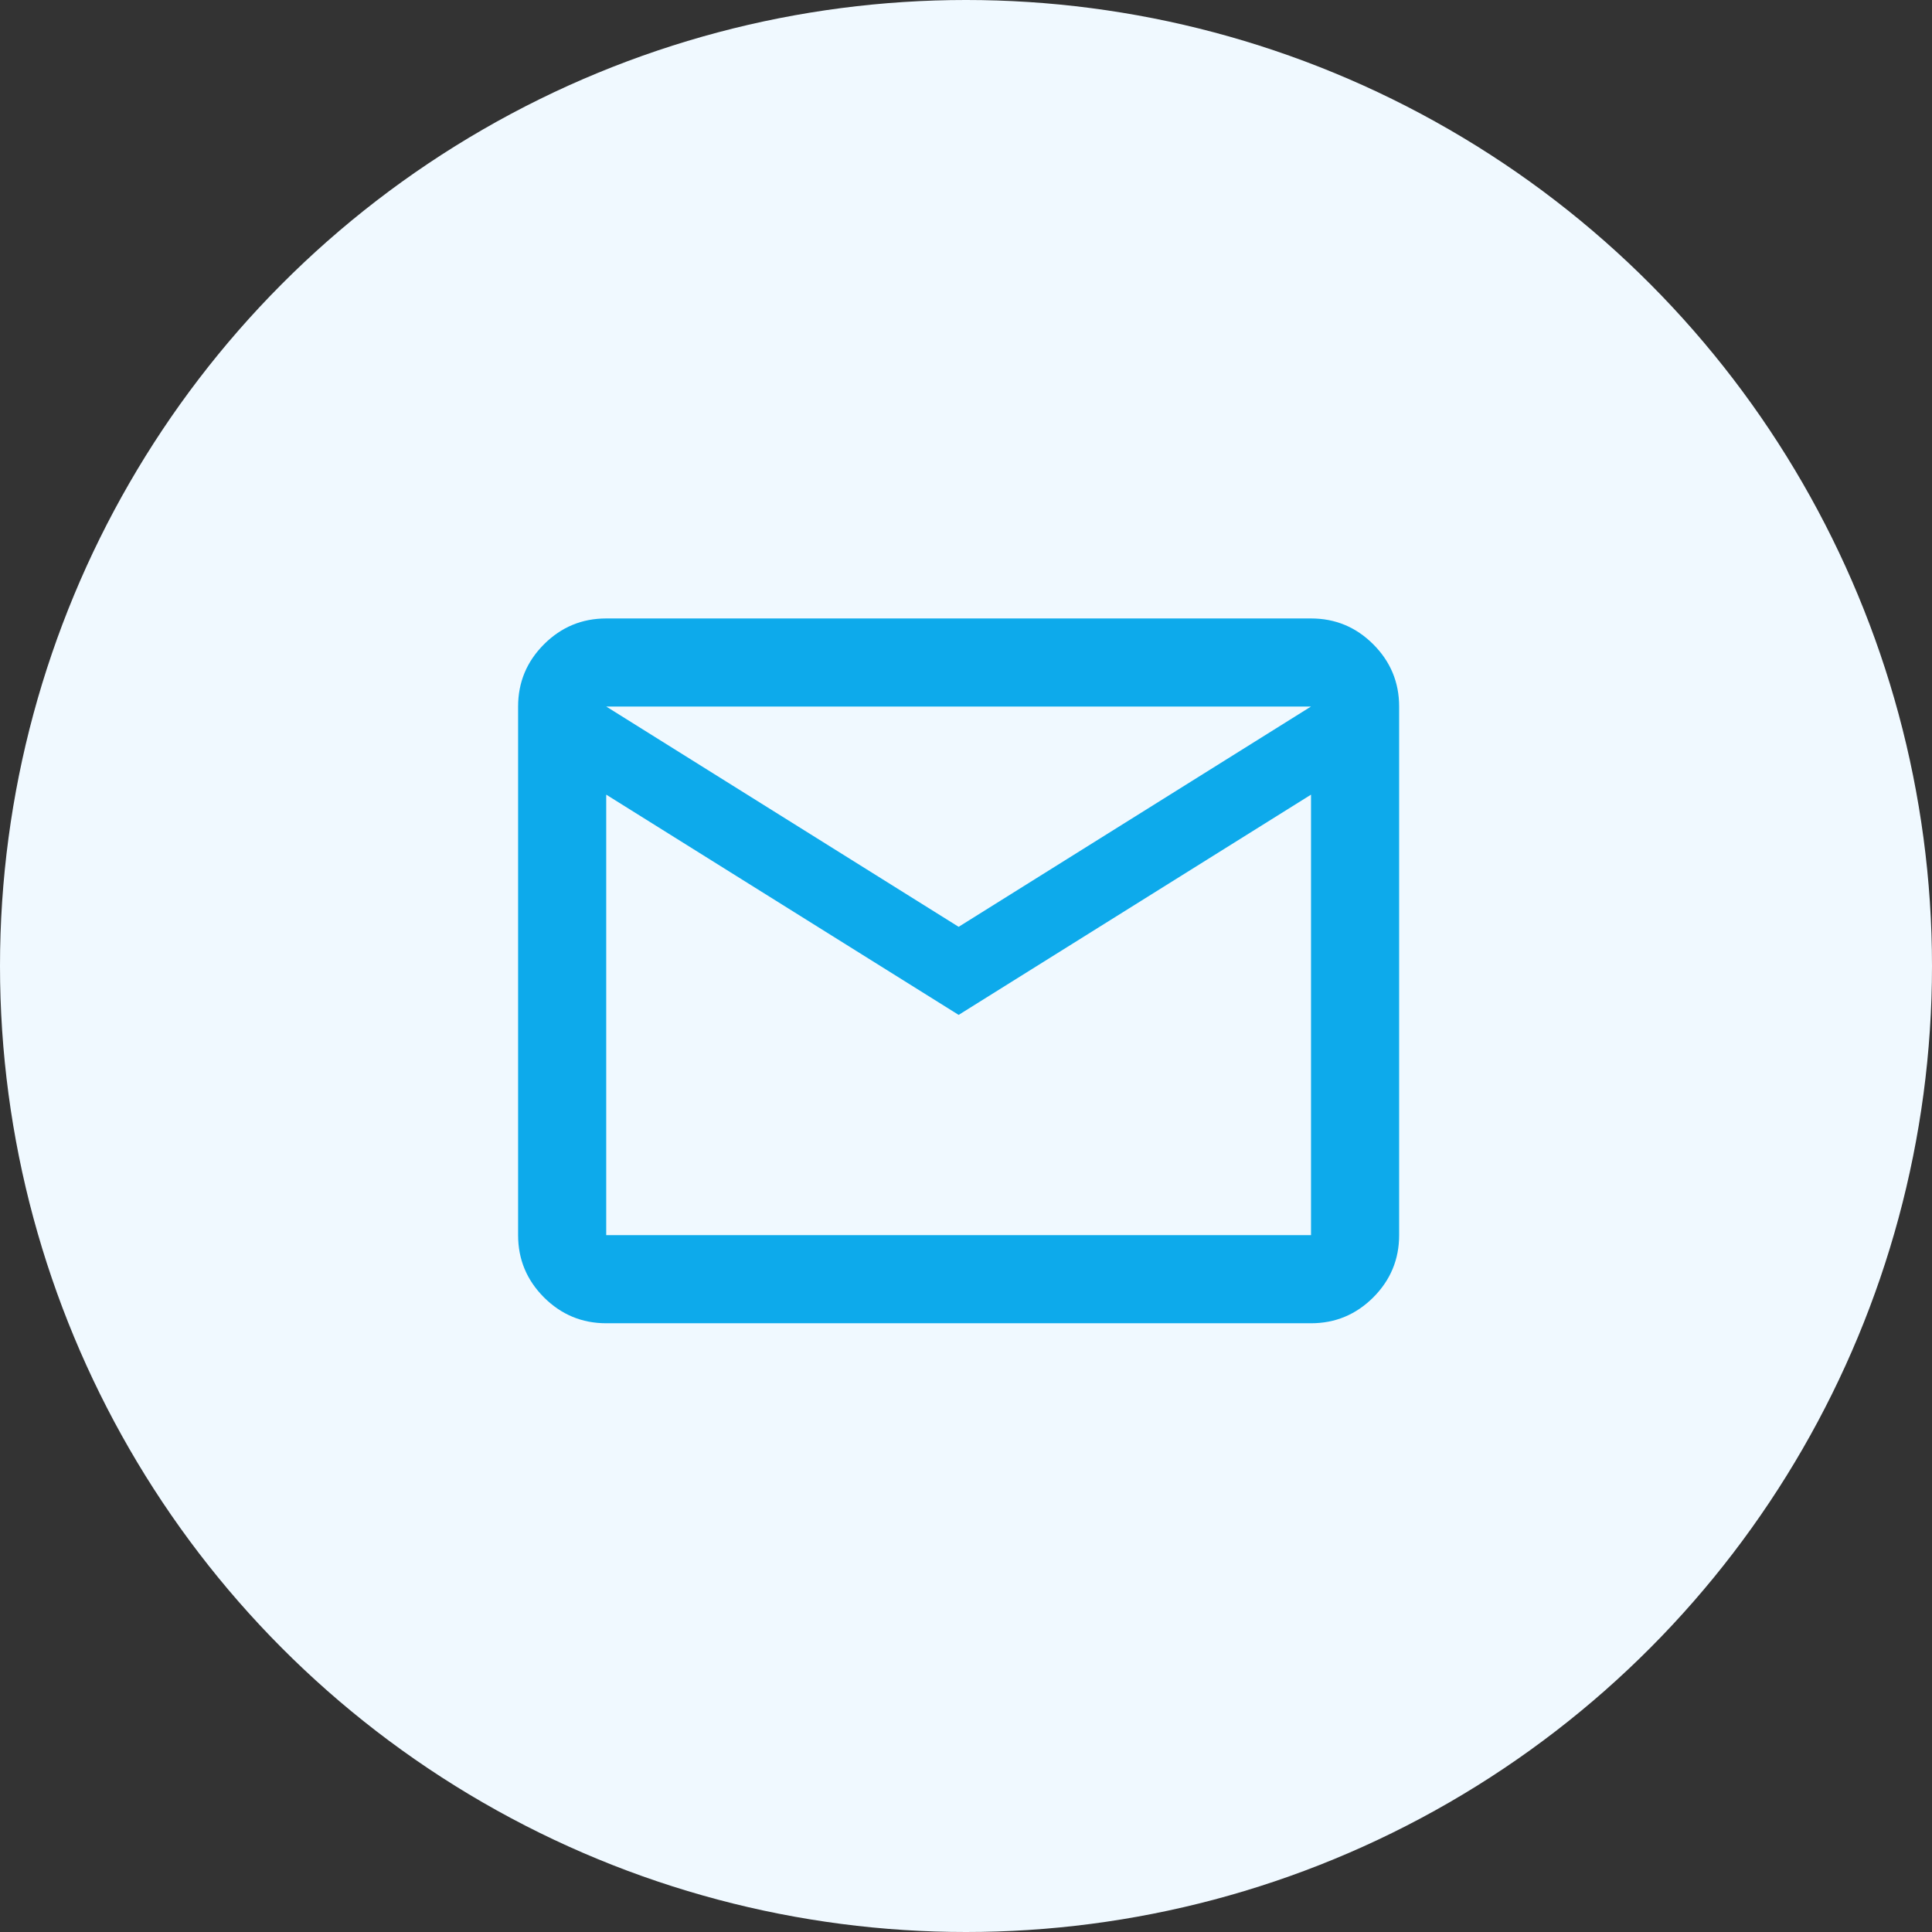
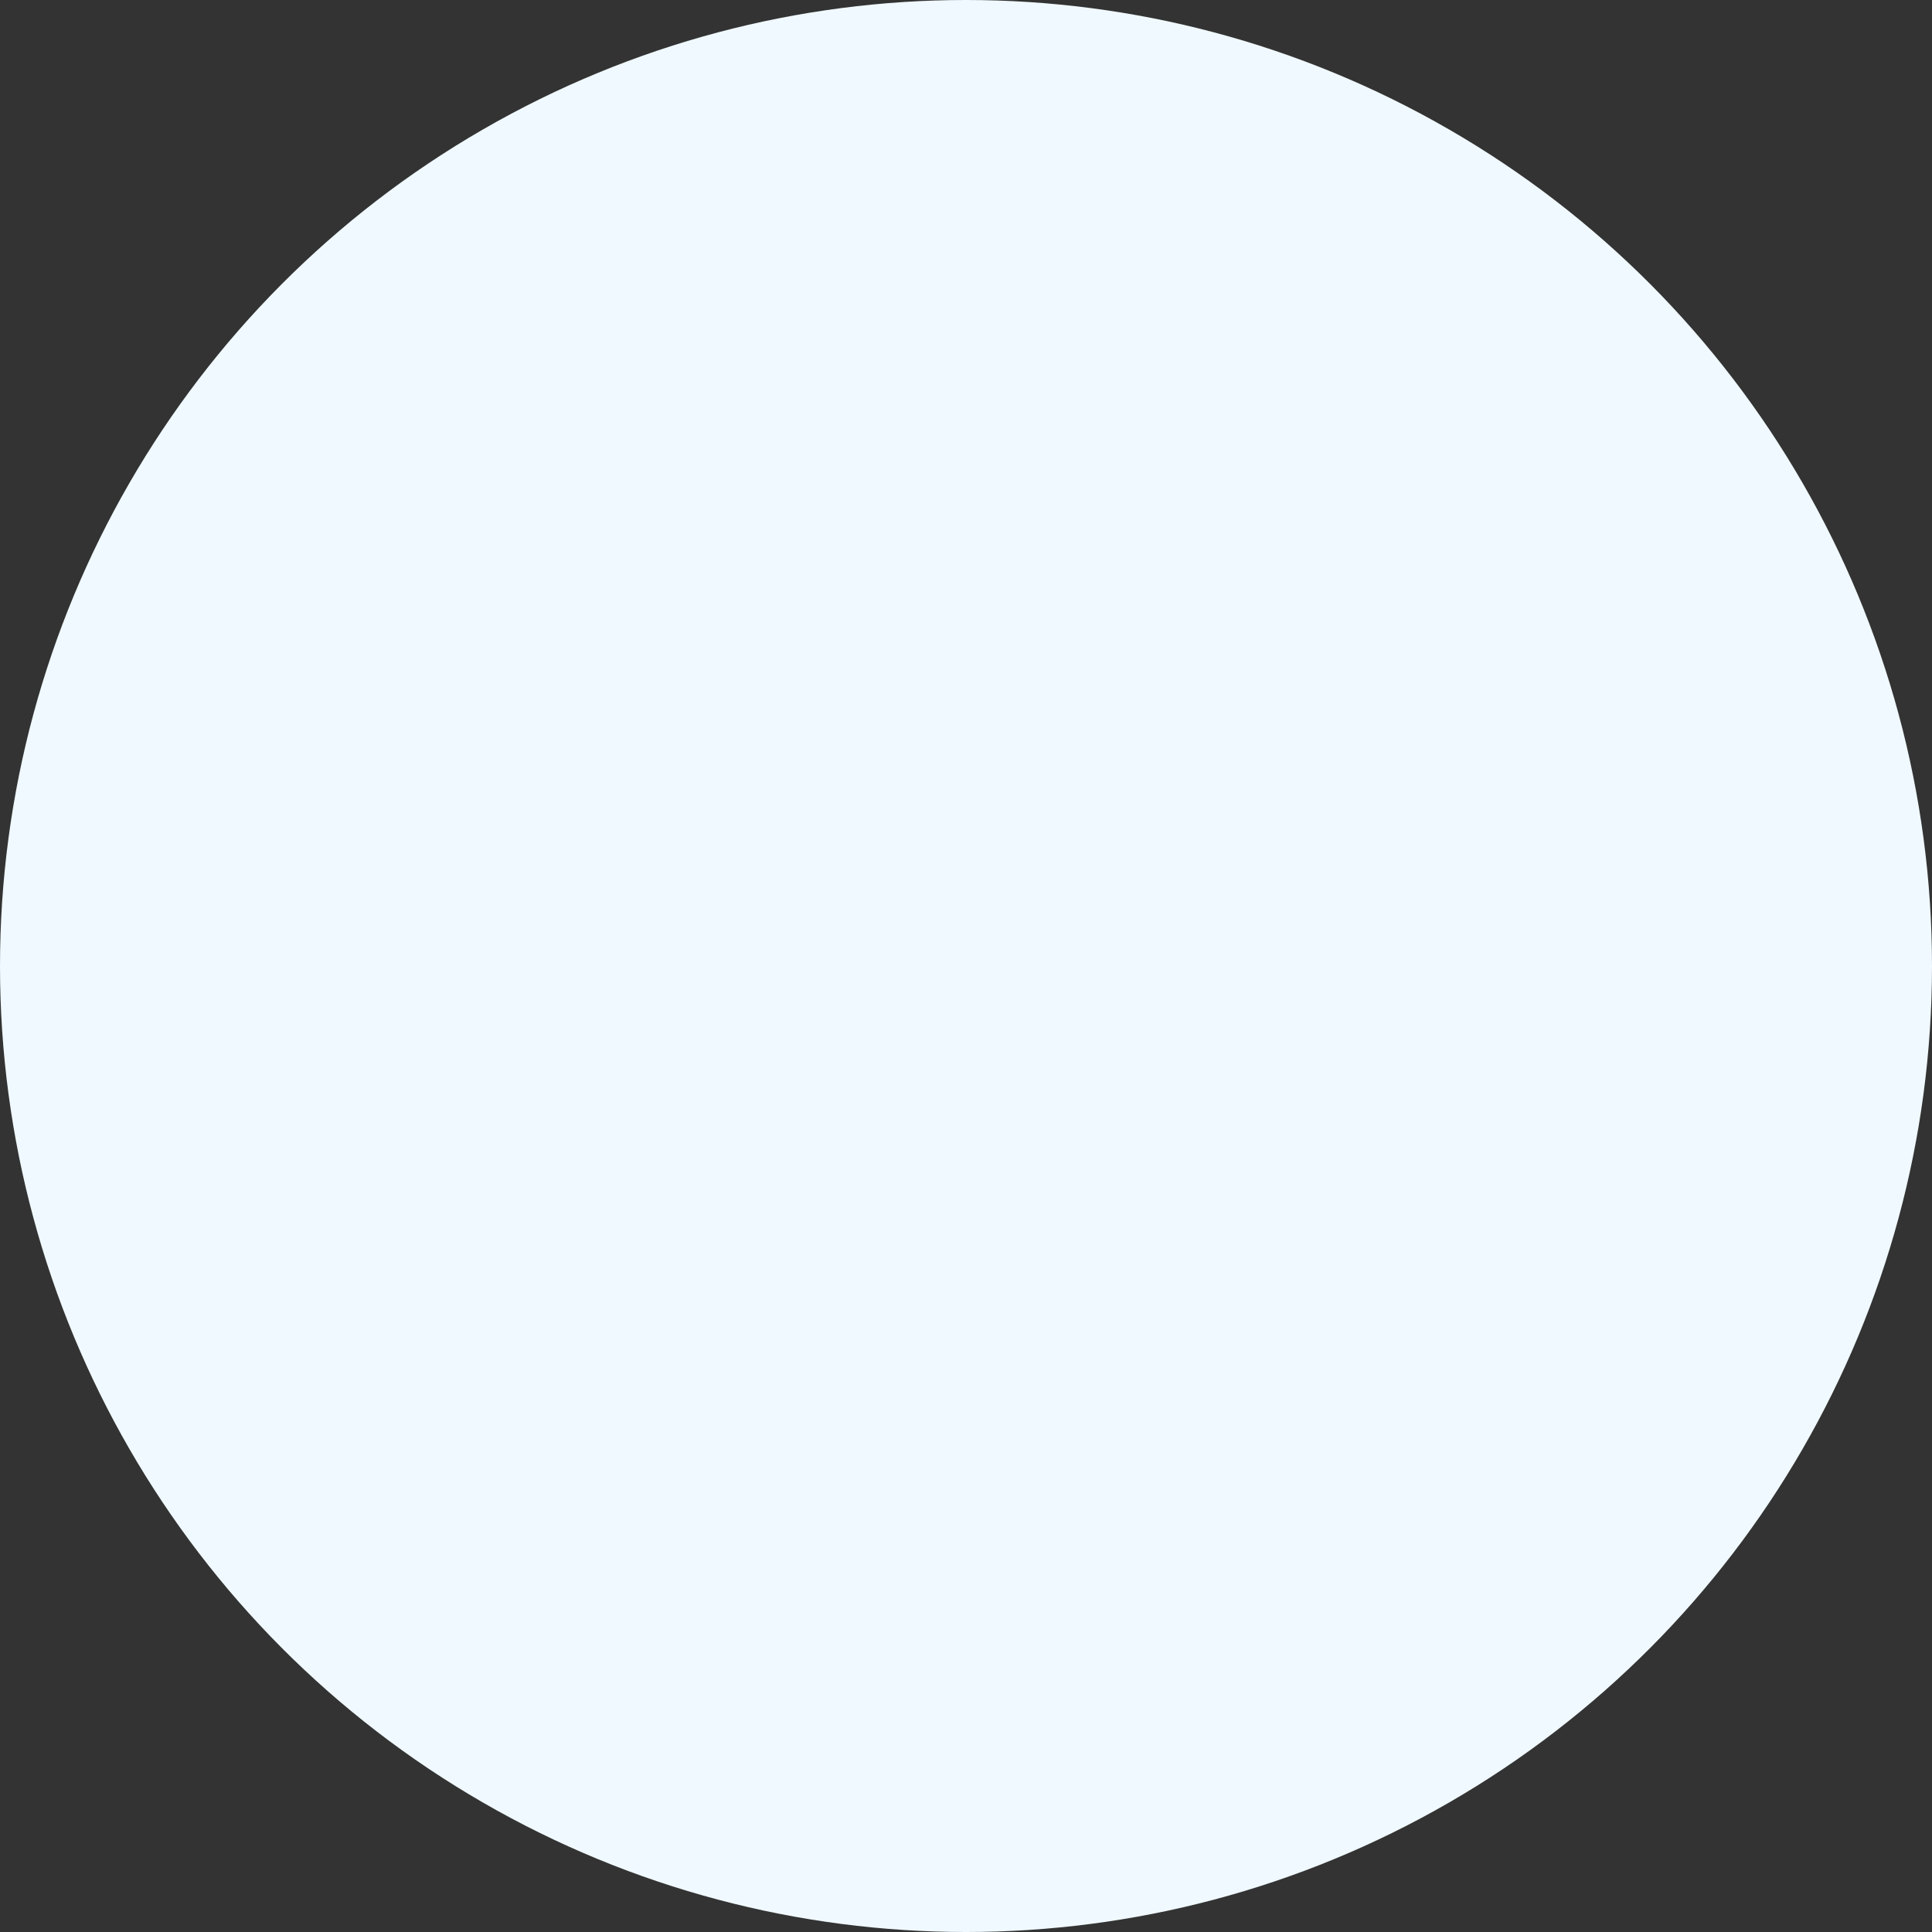
<svg xmlns="http://www.w3.org/2000/svg" width="36" height="36" viewBox="0 0 36 36" fill="none">
  <rect x="0" y="0" width="36" height="36" fill="#333333" stroke="none" />
  <circle cx="18" cy="18" r="18" fill="#F0F9FF" />
-   <path d="M11.296 24.657C10.845 24.657 10.458 24.496 10.136 24.175C9.815 23.853 9.654 23.467 9.654 23.015V13.165C9.654 12.714 9.815 12.327 10.136 12.006C10.458 11.684 10.845 11.524 11.296 11.524H24.429C24.881 11.524 25.267 11.684 25.589 12.006C25.91 12.327 26.071 12.714 26.071 13.165V23.015C26.071 23.467 25.91 23.853 25.589 24.175C25.267 24.496 24.881 24.657 24.429 24.657H11.296ZM17.863 18.911L11.296 14.807V23.015H24.429V14.807L17.863 18.911ZM17.863 17.27L24.429 13.165H11.296L17.863 17.27ZM11.296 14.807V13.165V23.015V14.807Z" fill="#0DAAEB" />
</svg>